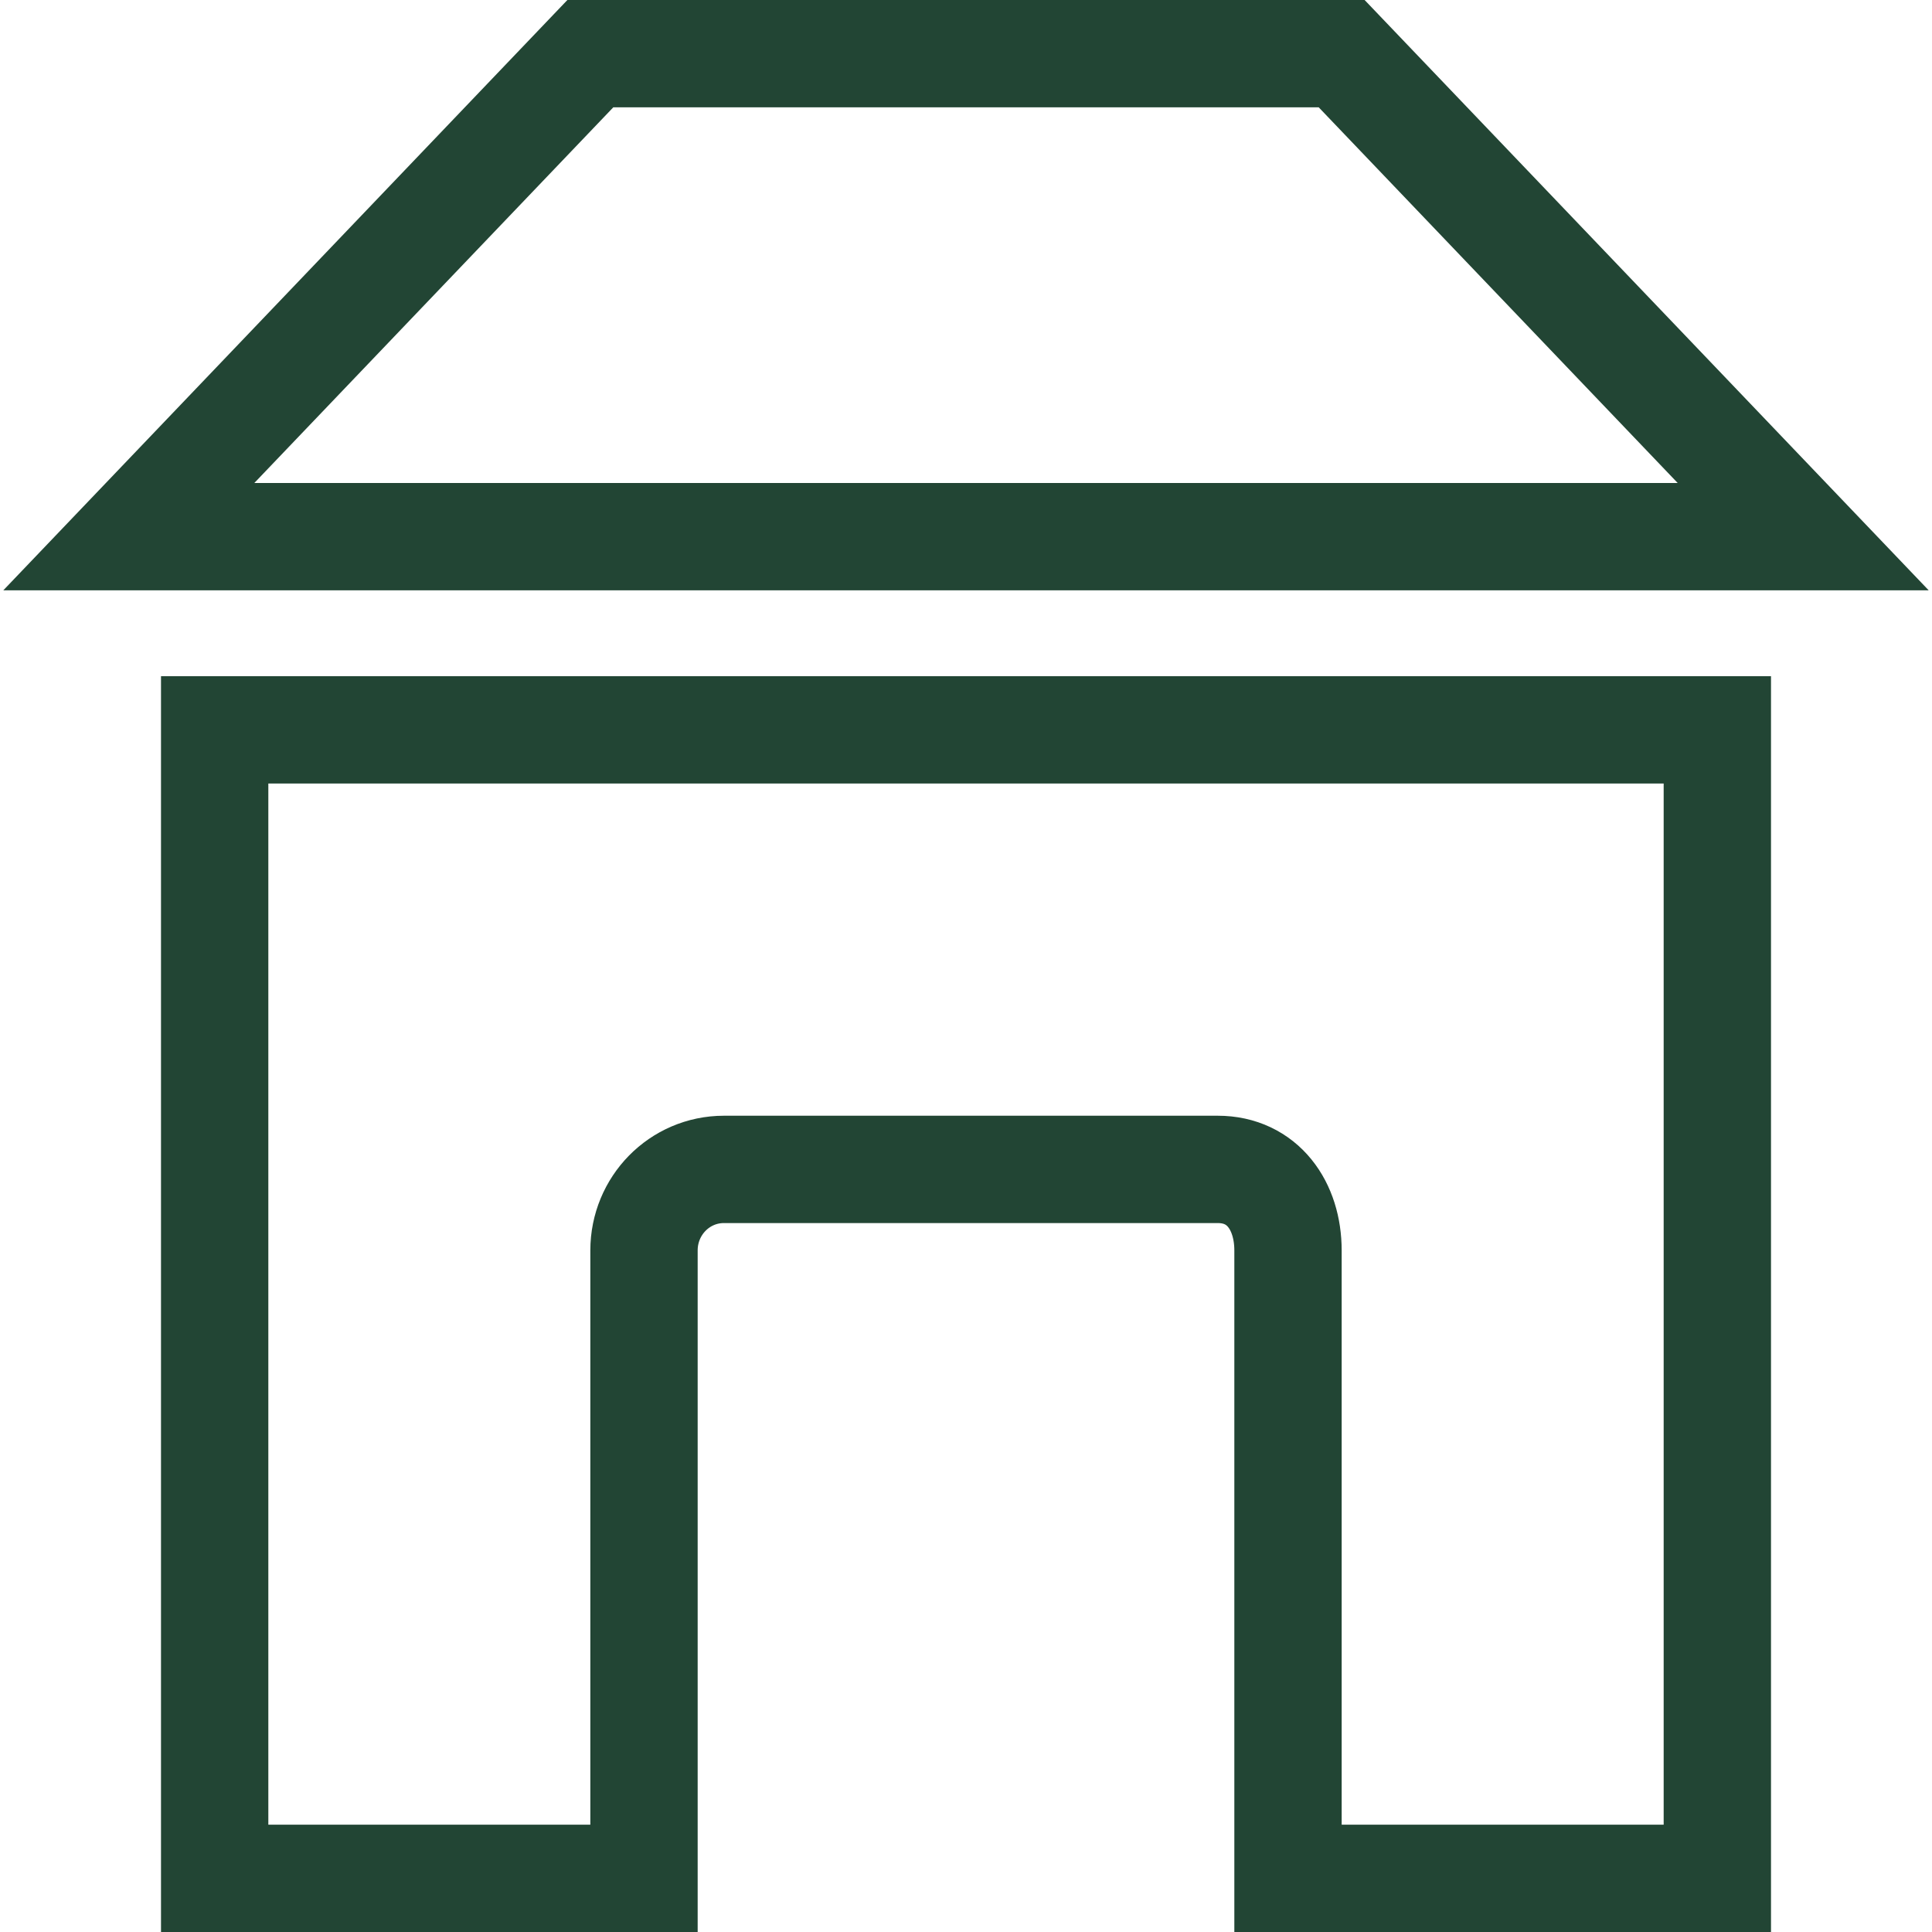
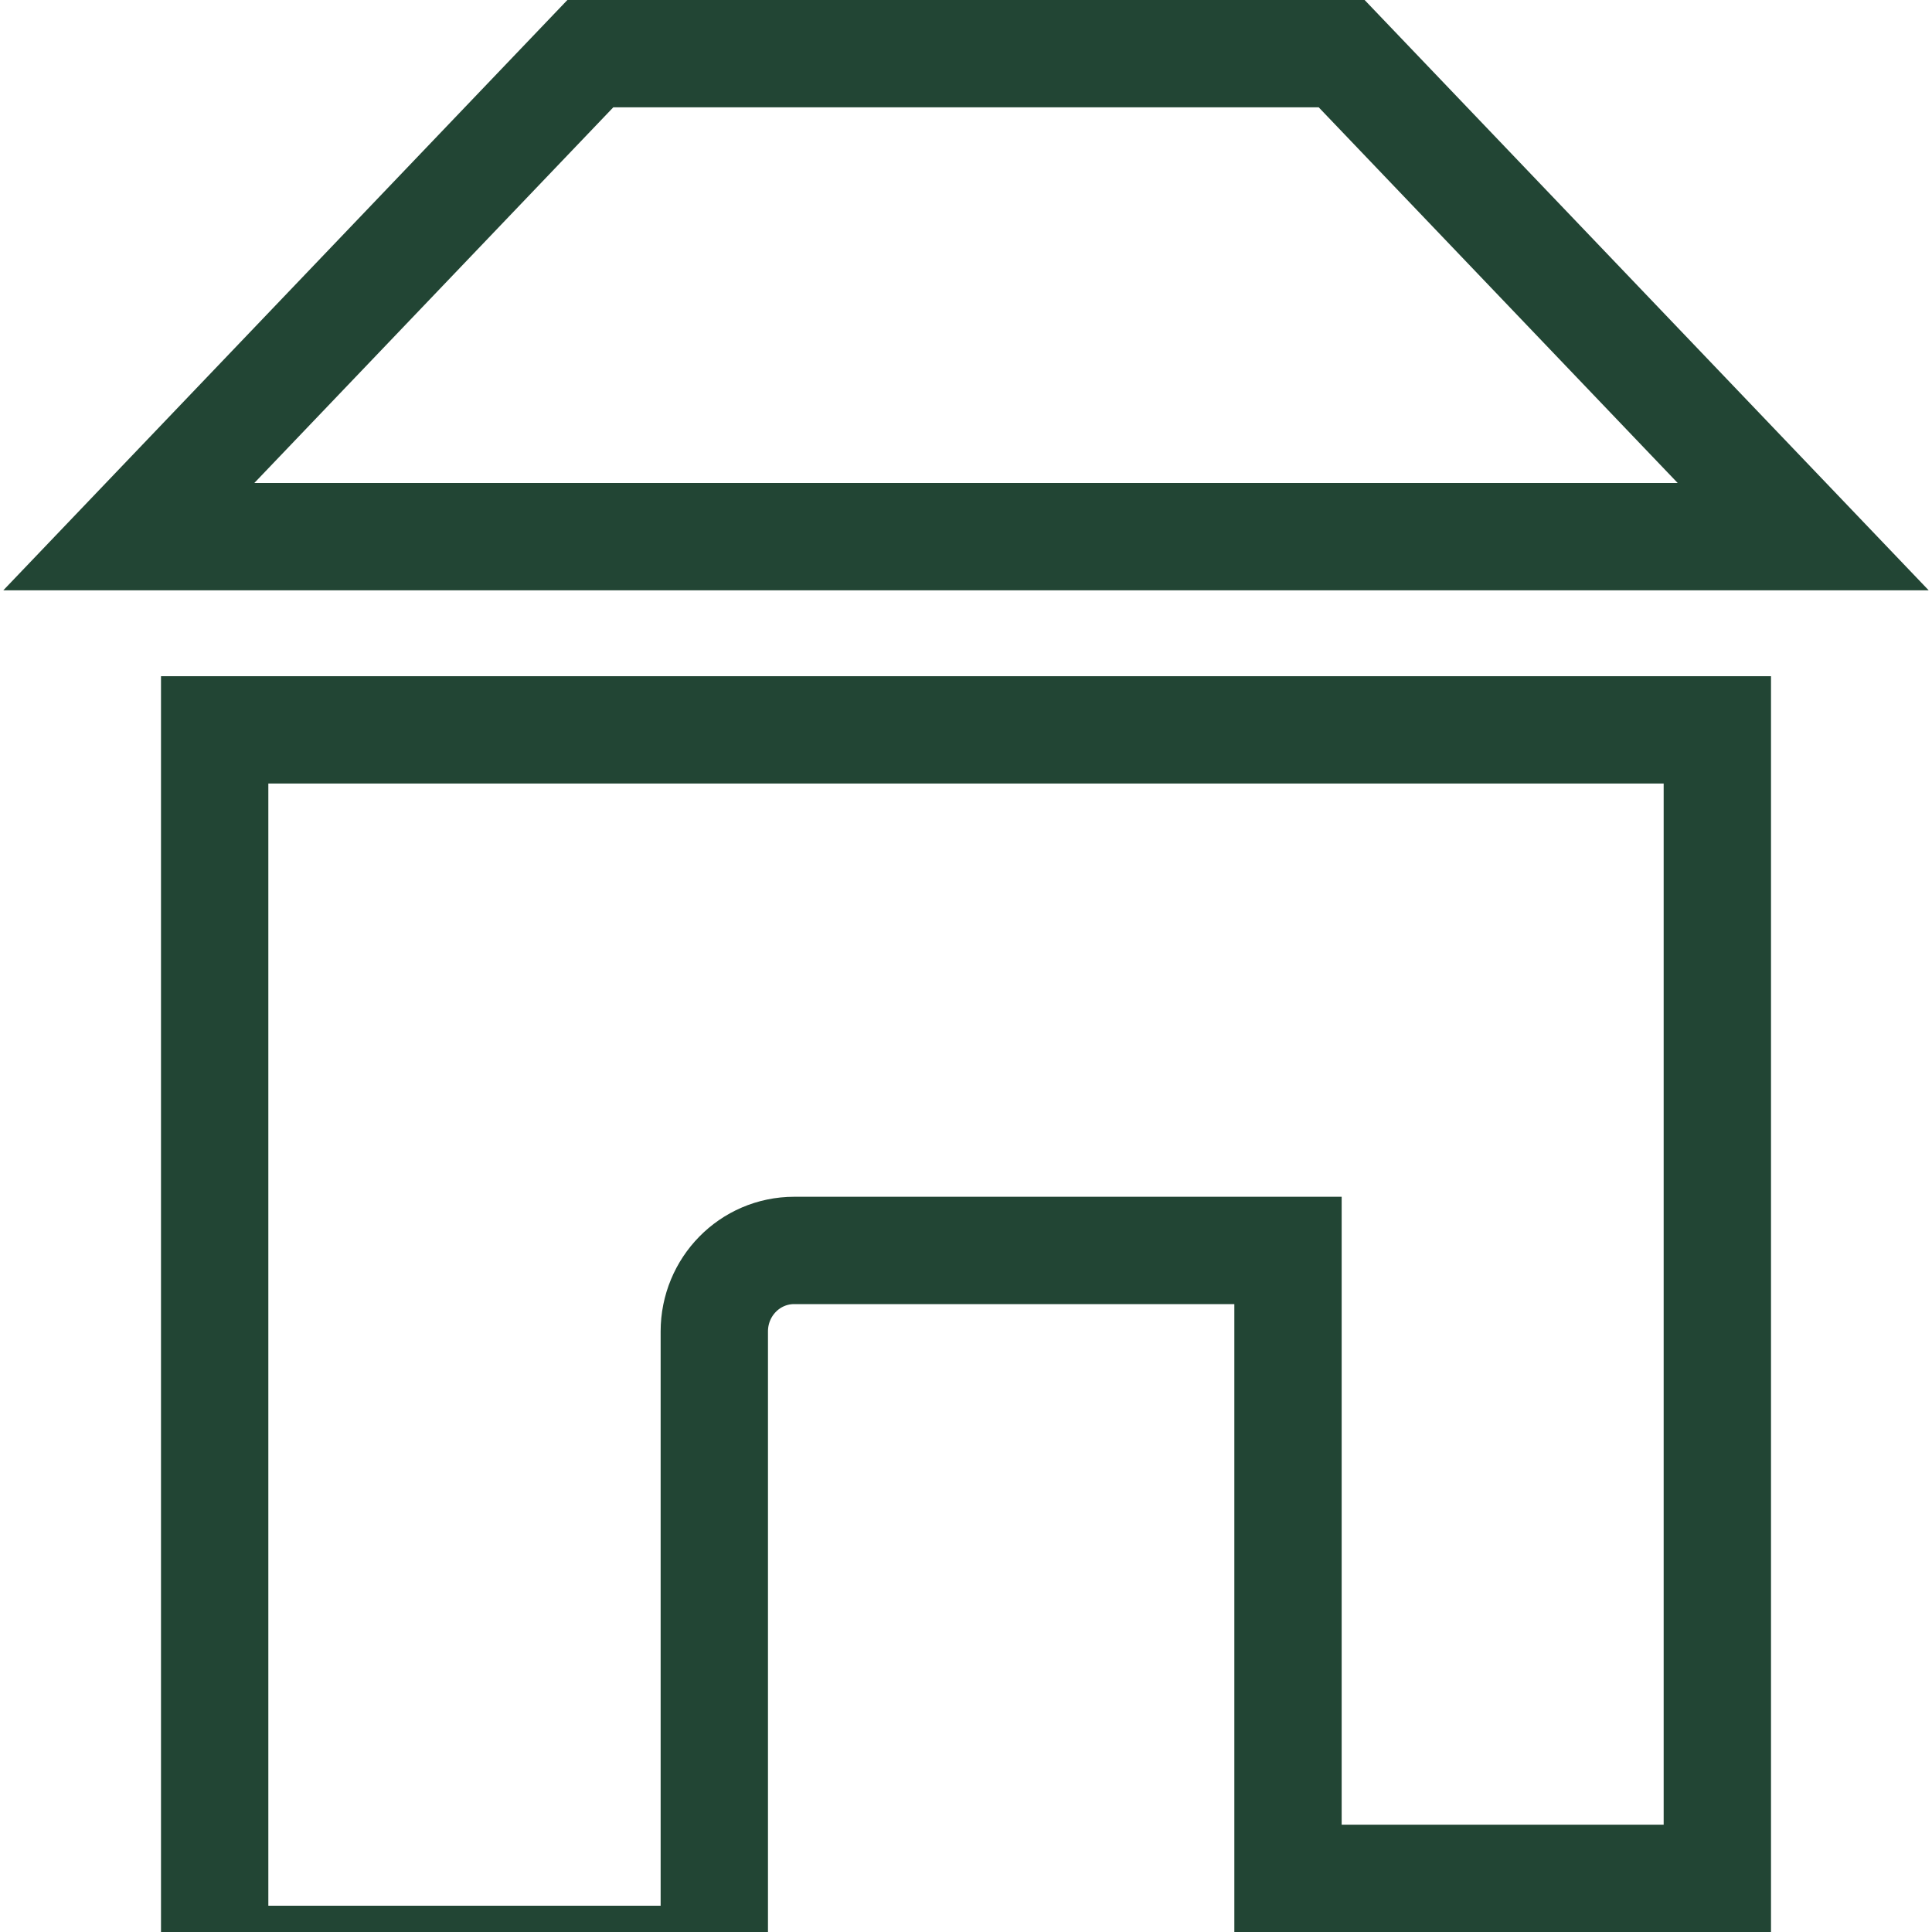
<svg xmlns="http://www.w3.org/2000/svg" id="artwork" viewBox="0 0 36 36">
  <defs>
    <style>.cls-1{fill:none;stroke:#224534;stroke-miterlimit:10;stroke-width:2px;}</style>
  </defs>
-   <path class="cls-1" d="M11,1h14l8.6,9H2.4L11,1ZM32,13.6v21.4h-8v-11.7c0-.83-.47-1.51-1.31-1.51h-9.2c-.83,0-1.49.68-1.49,1.51v11.7H4V13.6h28Z" />
+   <path class="cls-1" d="M11,1h14l8.6,9H2.4L11,1ZM32,13.6v21.4h-8v-11.7h-9.2c-.83,0-1.49.68-1.49,1.51v11.7H4V13.6h28Z" />
</svg>